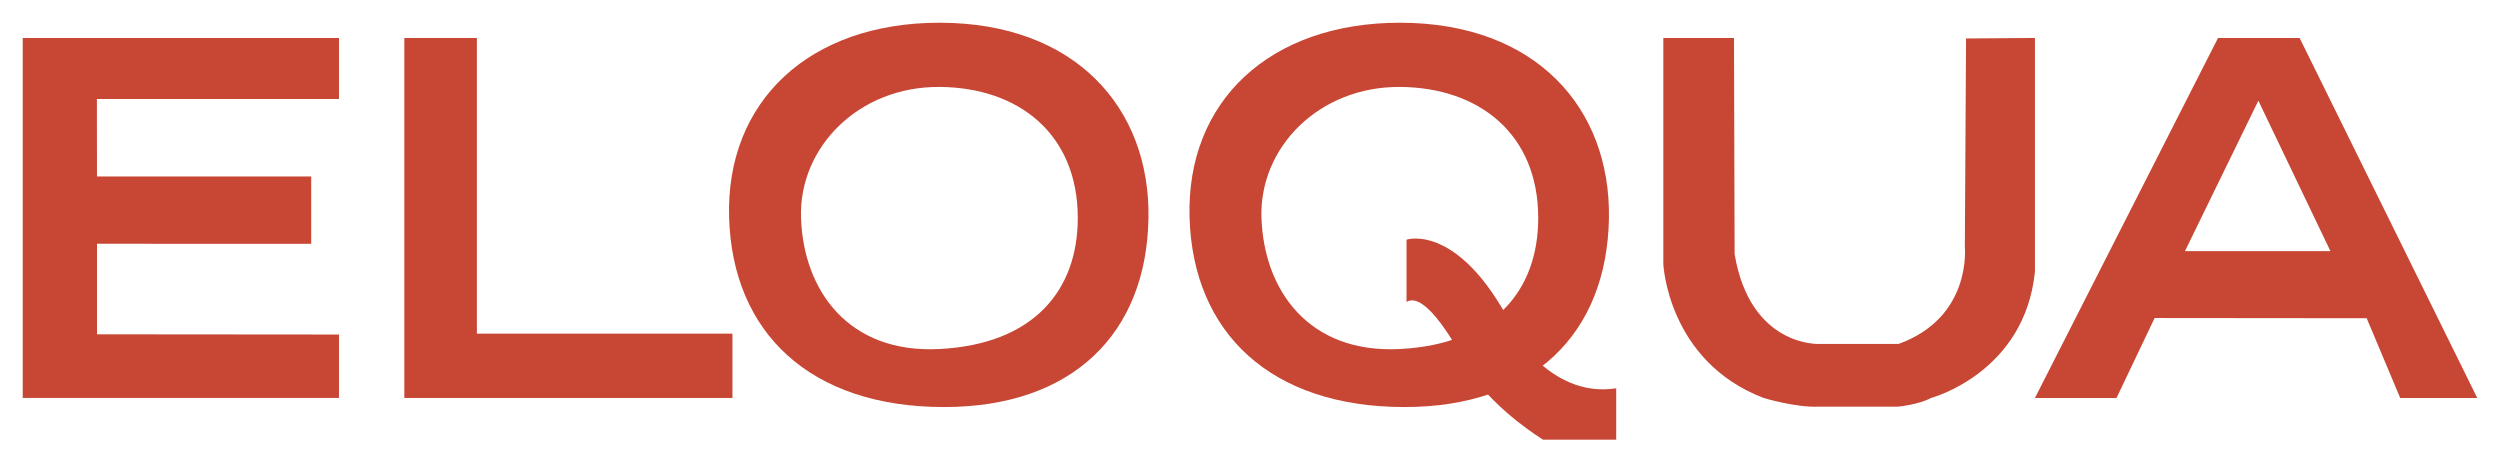
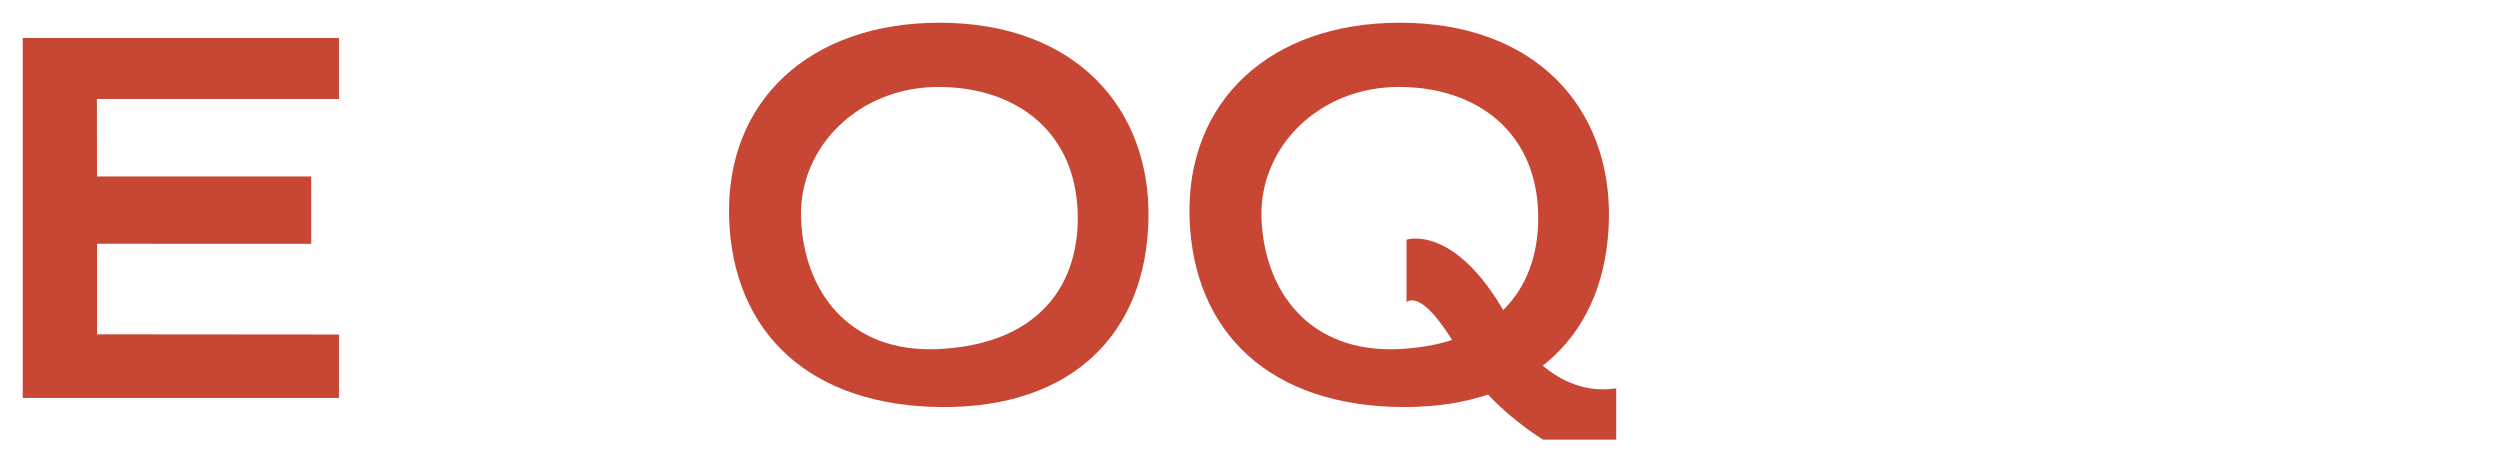
<svg xmlns="http://www.w3.org/2000/svg" width="110" height="20" viewBox="0 0 110 20" fill="none">
  <path d="M1 1.671H14.915V4.356H4.263L4.267 7.765H13.693V10.728L4.268 10.725L4.268 14.71L14.915 14.719V17.508H1V1.671Z" fill="#C74634" />
-   <path d="M17.791 1.671H20.982V14.68H32.228V17.511H17.791V1.671Z" fill="#C74634" />
  <path d="M50.533 9.591C50.453 14.68 47.183 17.918 41.52 17.91C35.639 17.902 32.238 14.638 32.081 9.591C31.922 4.456 35.612 1 41.334 1C47.316 1 50.609 4.75 50.533 9.591ZM41.334 3.825C37.787 3.804 35.139 6.477 35.245 9.591C35.353 12.774 37.323 15.563 41.334 15.357C45.481 15.145 47.422 12.776 47.422 9.591C47.422 5.892 44.817 3.845 41.334 3.825Z" fill="#C74634" />
  <path d="M70.793 9.591C70.713 14.68 67.443 17.918 61.78 17.91C55.899 17.902 52.498 14.638 52.341 9.591C52.181 4.456 55.872 1 61.593 1C67.576 1 70.868 4.75 70.793 9.591ZM61.593 3.825C58.047 3.804 55.398 6.477 55.505 9.591C55.613 12.774 57.583 15.563 61.593 15.357C65.741 15.145 67.682 12.776 67.682 9.591C67.682 5.892 65.076 3.845 61.593 3.825Z" fill="#C74634" />
  <path d="M61.887 10.545C61.887 10.545 64.333 9.721 66.779 14.852C66.779 14.852 68.401 17.511 71.113 17.085V19.345H67.896C67.896 19.345 65.923 18.162 64.705 16.421C64.705 16.421 62.897 12.672 61.887 13.283V10.545Z" fill="#C74634" />
-   <path d="M76.296 1.671H73.186V11.609C73.186 11.609 73.372 15.889 77.599 17.511C77.599 17.511 79.035 17.945 80.045 17.892L83.515 17.893C83.515 17.893 84.432 17.803 84.964 17.511C84.964 17.511 89.085 16.421 89.537 11.954V1.671L86.506 1.692L86.453 10.864C86.453 10.864 86.778 13.965 83.535 15.134H80.043C80.043 15.134 77.014 15.278 76.323 11.183L76.296 1.671Z" fill="#C74634" />
-   <path d="M97.593 1.671H101.183L108.999 17.511H105.609L104.134 14.002L94.804 13.993L93.126 17.511H89.537L97.593 1.671ZM99.368 4.43L96.138 11.05H102.539L99.368 4.43Z" fill="#C74634" />
</svg>